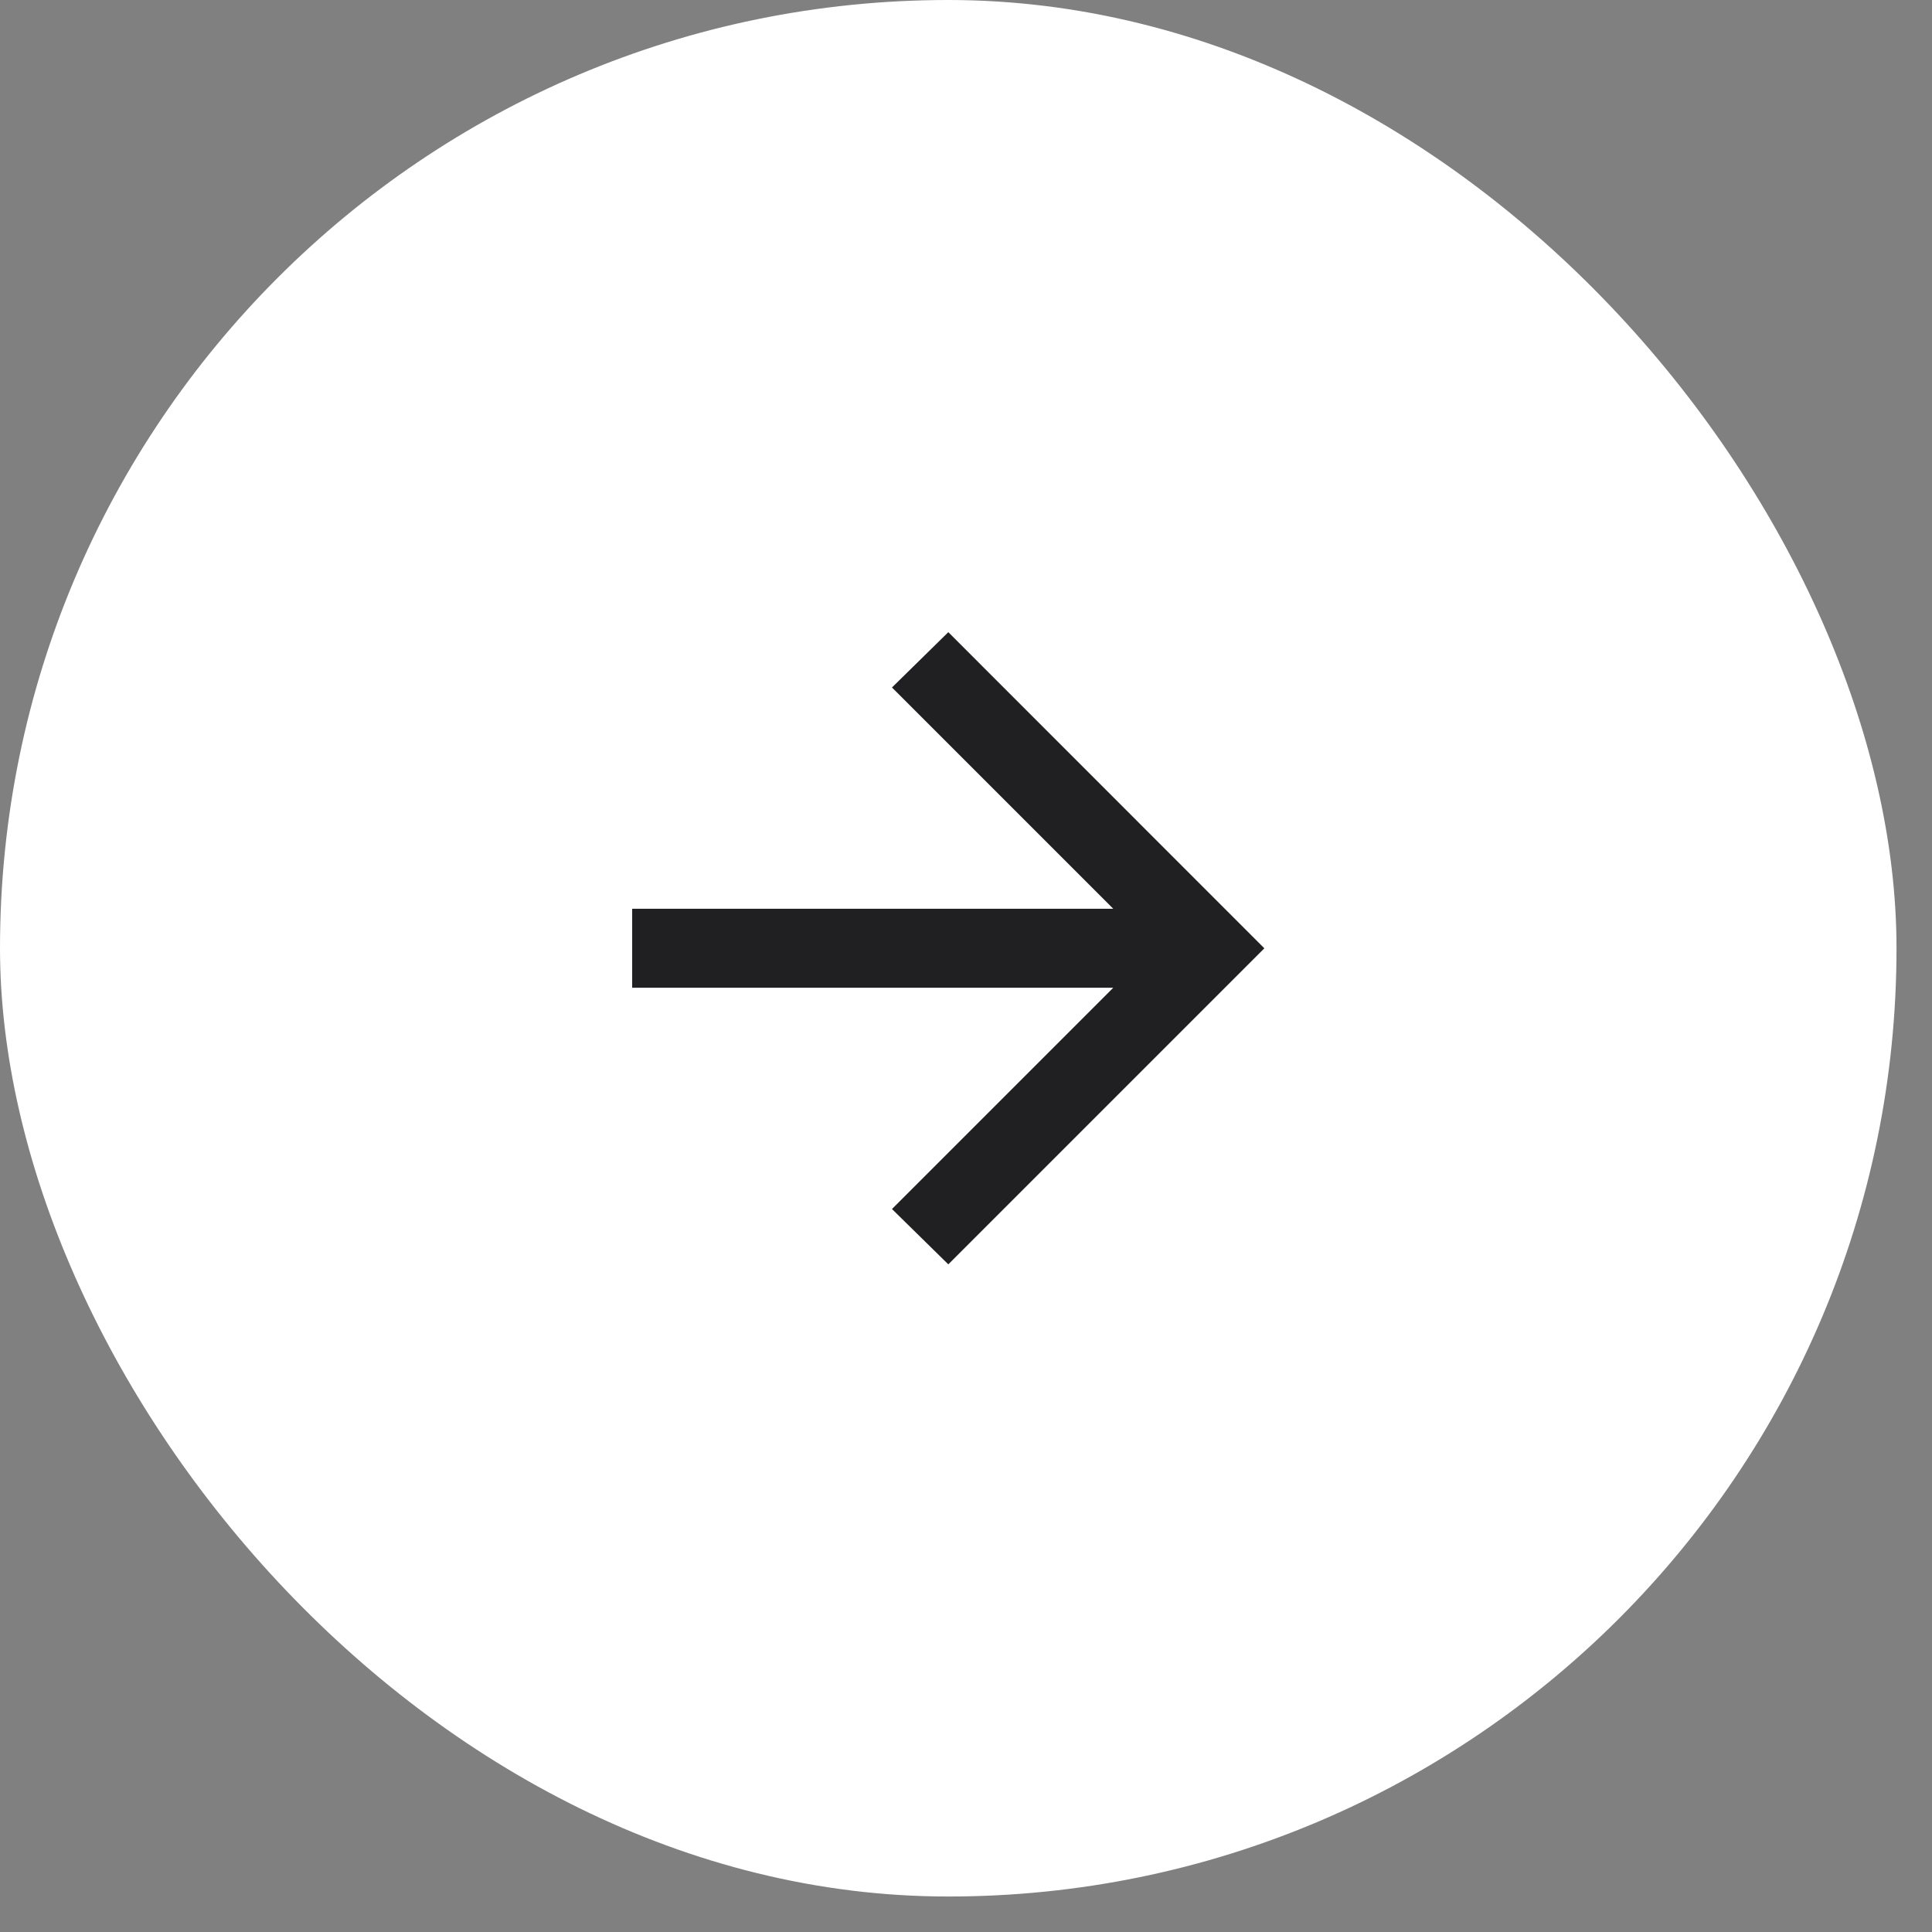
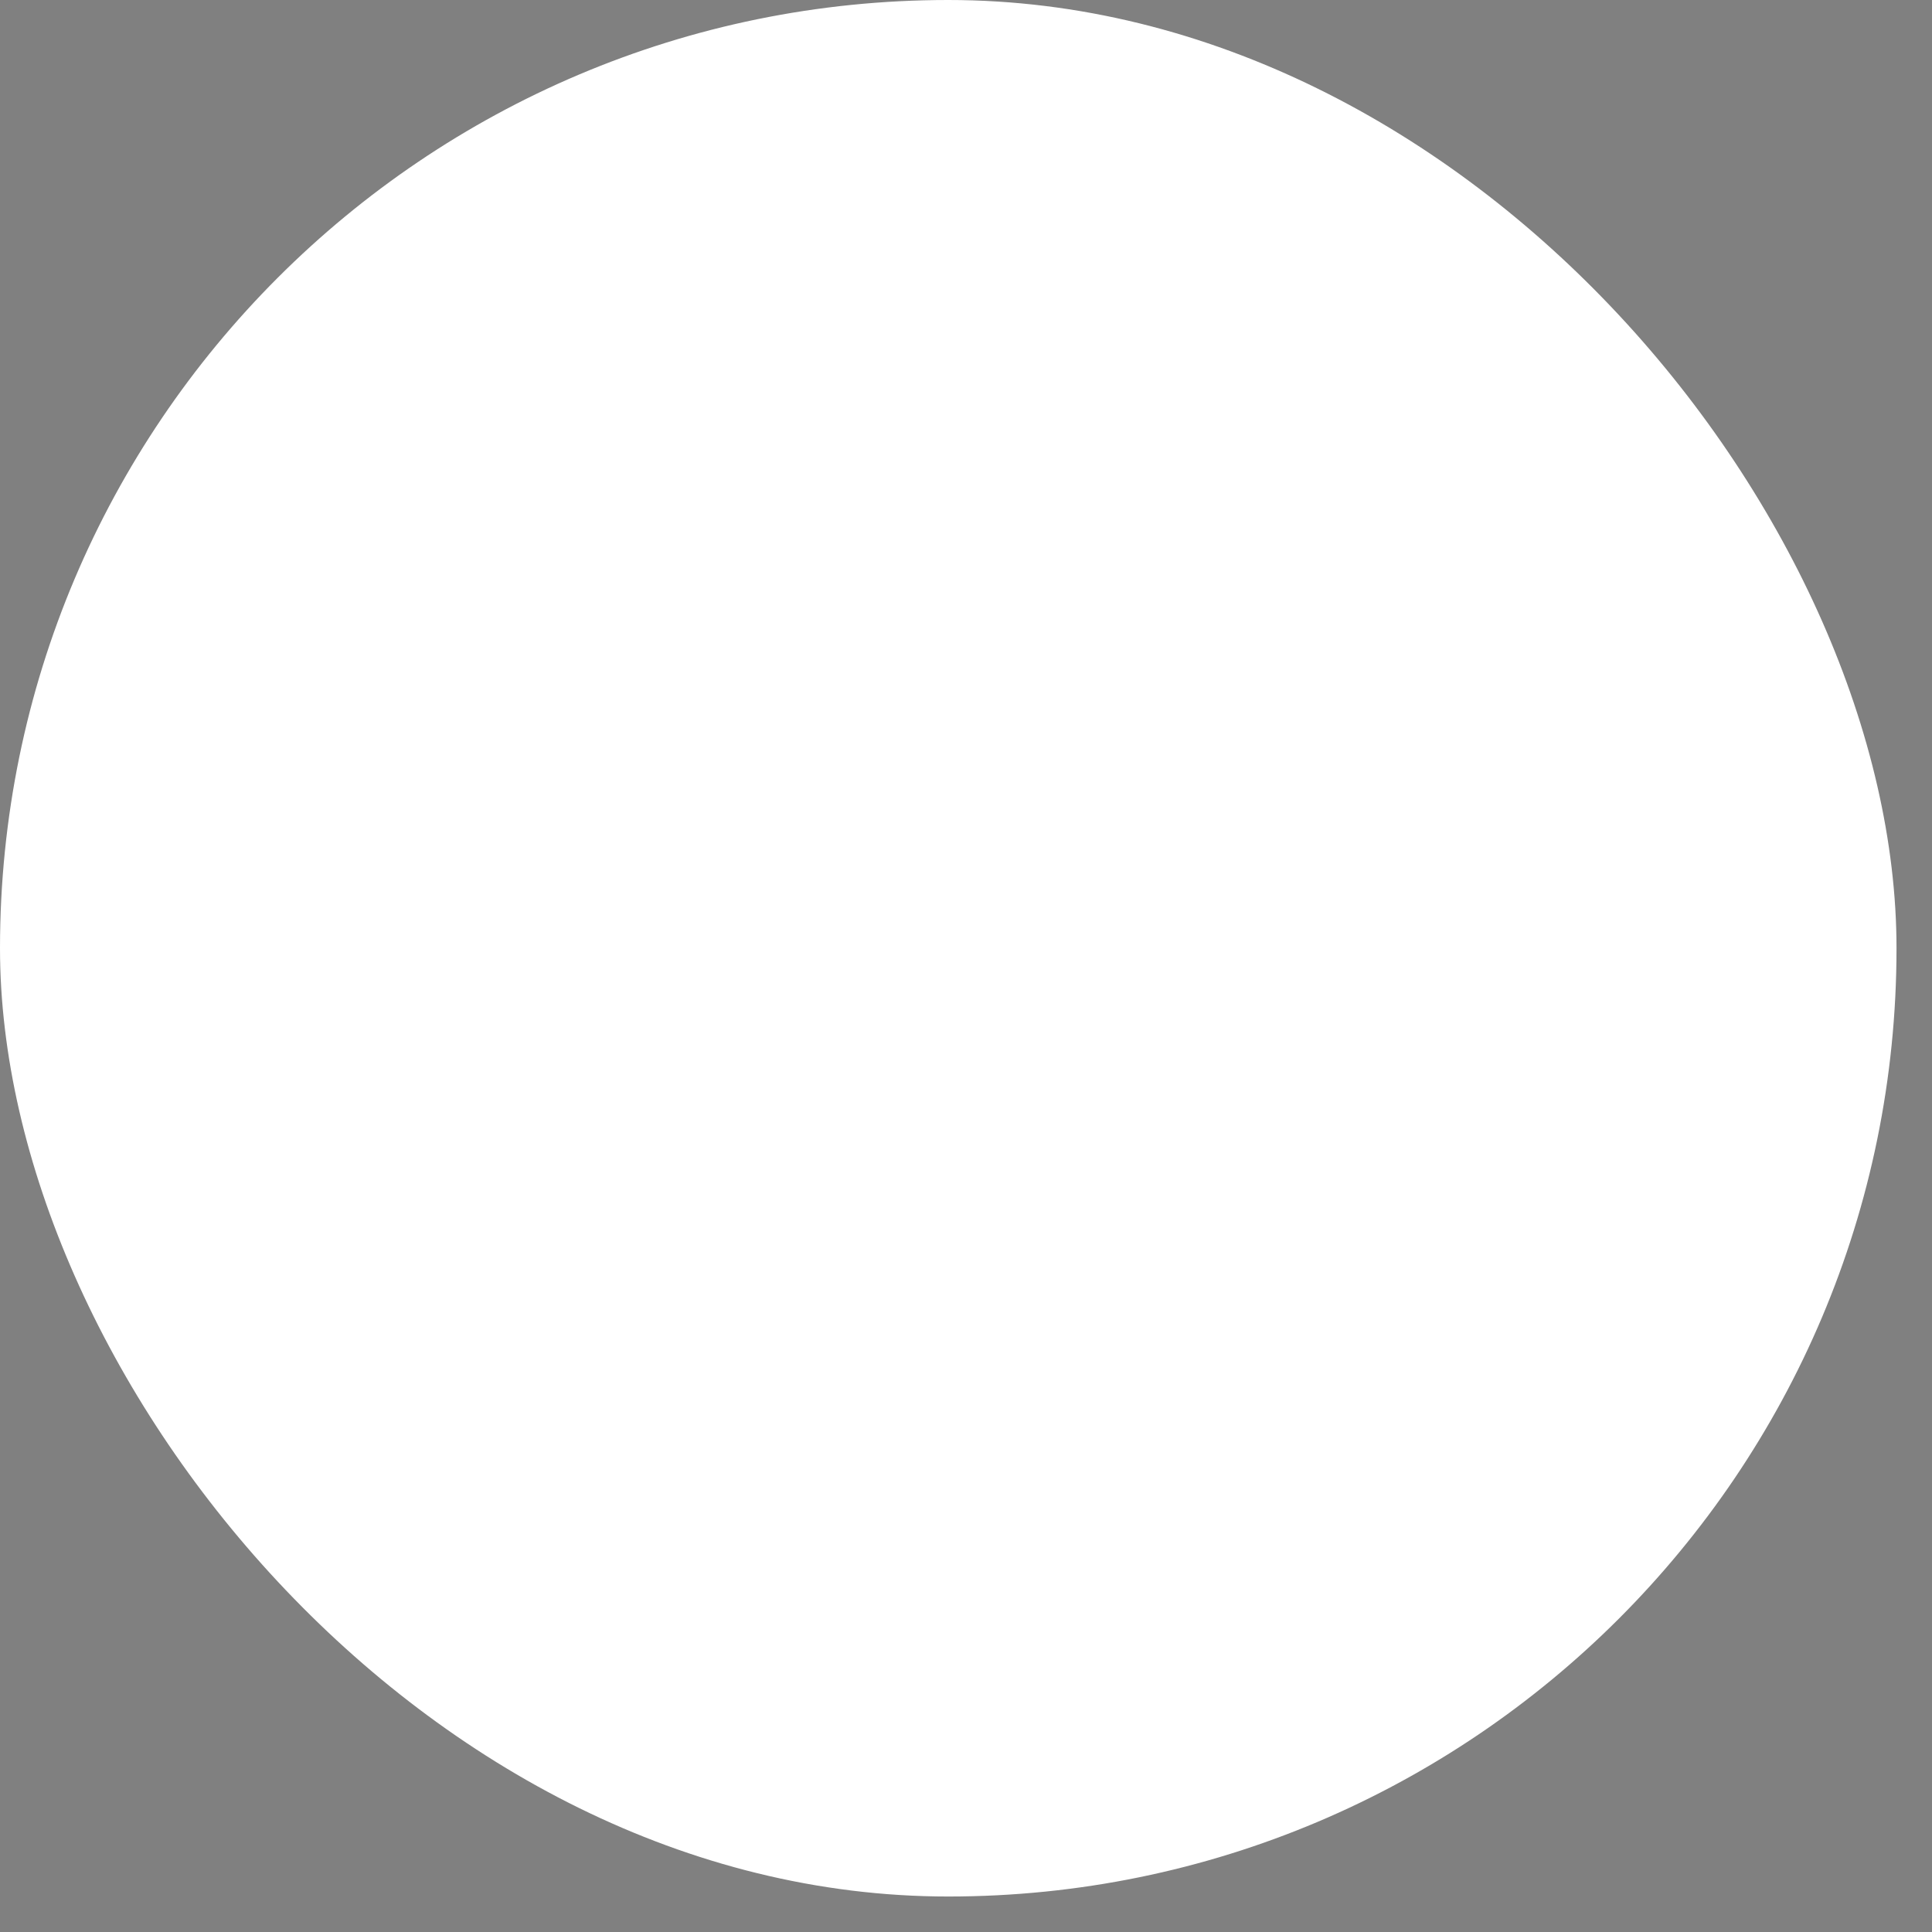
<svg xmlns="http://www.w3.org/2000/svg" fill="none" height="100%" overflow="visible" preserveAspectRatio="none" style="display: block;" viewBox="0 0 19 19" width="100%">
  <rect x="0" y="0" width="19" height="19" fill="#808080" stroke="none" />
  <g id="Icon Button / Solid / md">
    <g id="Container">
      <rect fill="white" height="18.651" rx="9.326" width="18.651" />
      <g id="arrow_forward">
-         <path d="M9.326 12.434L8.772 11.89L10.948 9.714H6.217V8.937H10.948L8.772 6.761L9.326 6.217L12.434 9.326L9.326 12.434Z" fill="#202022" id="vector" />
-       </g>
+         </g>
    </g>
  </g>
</svg>